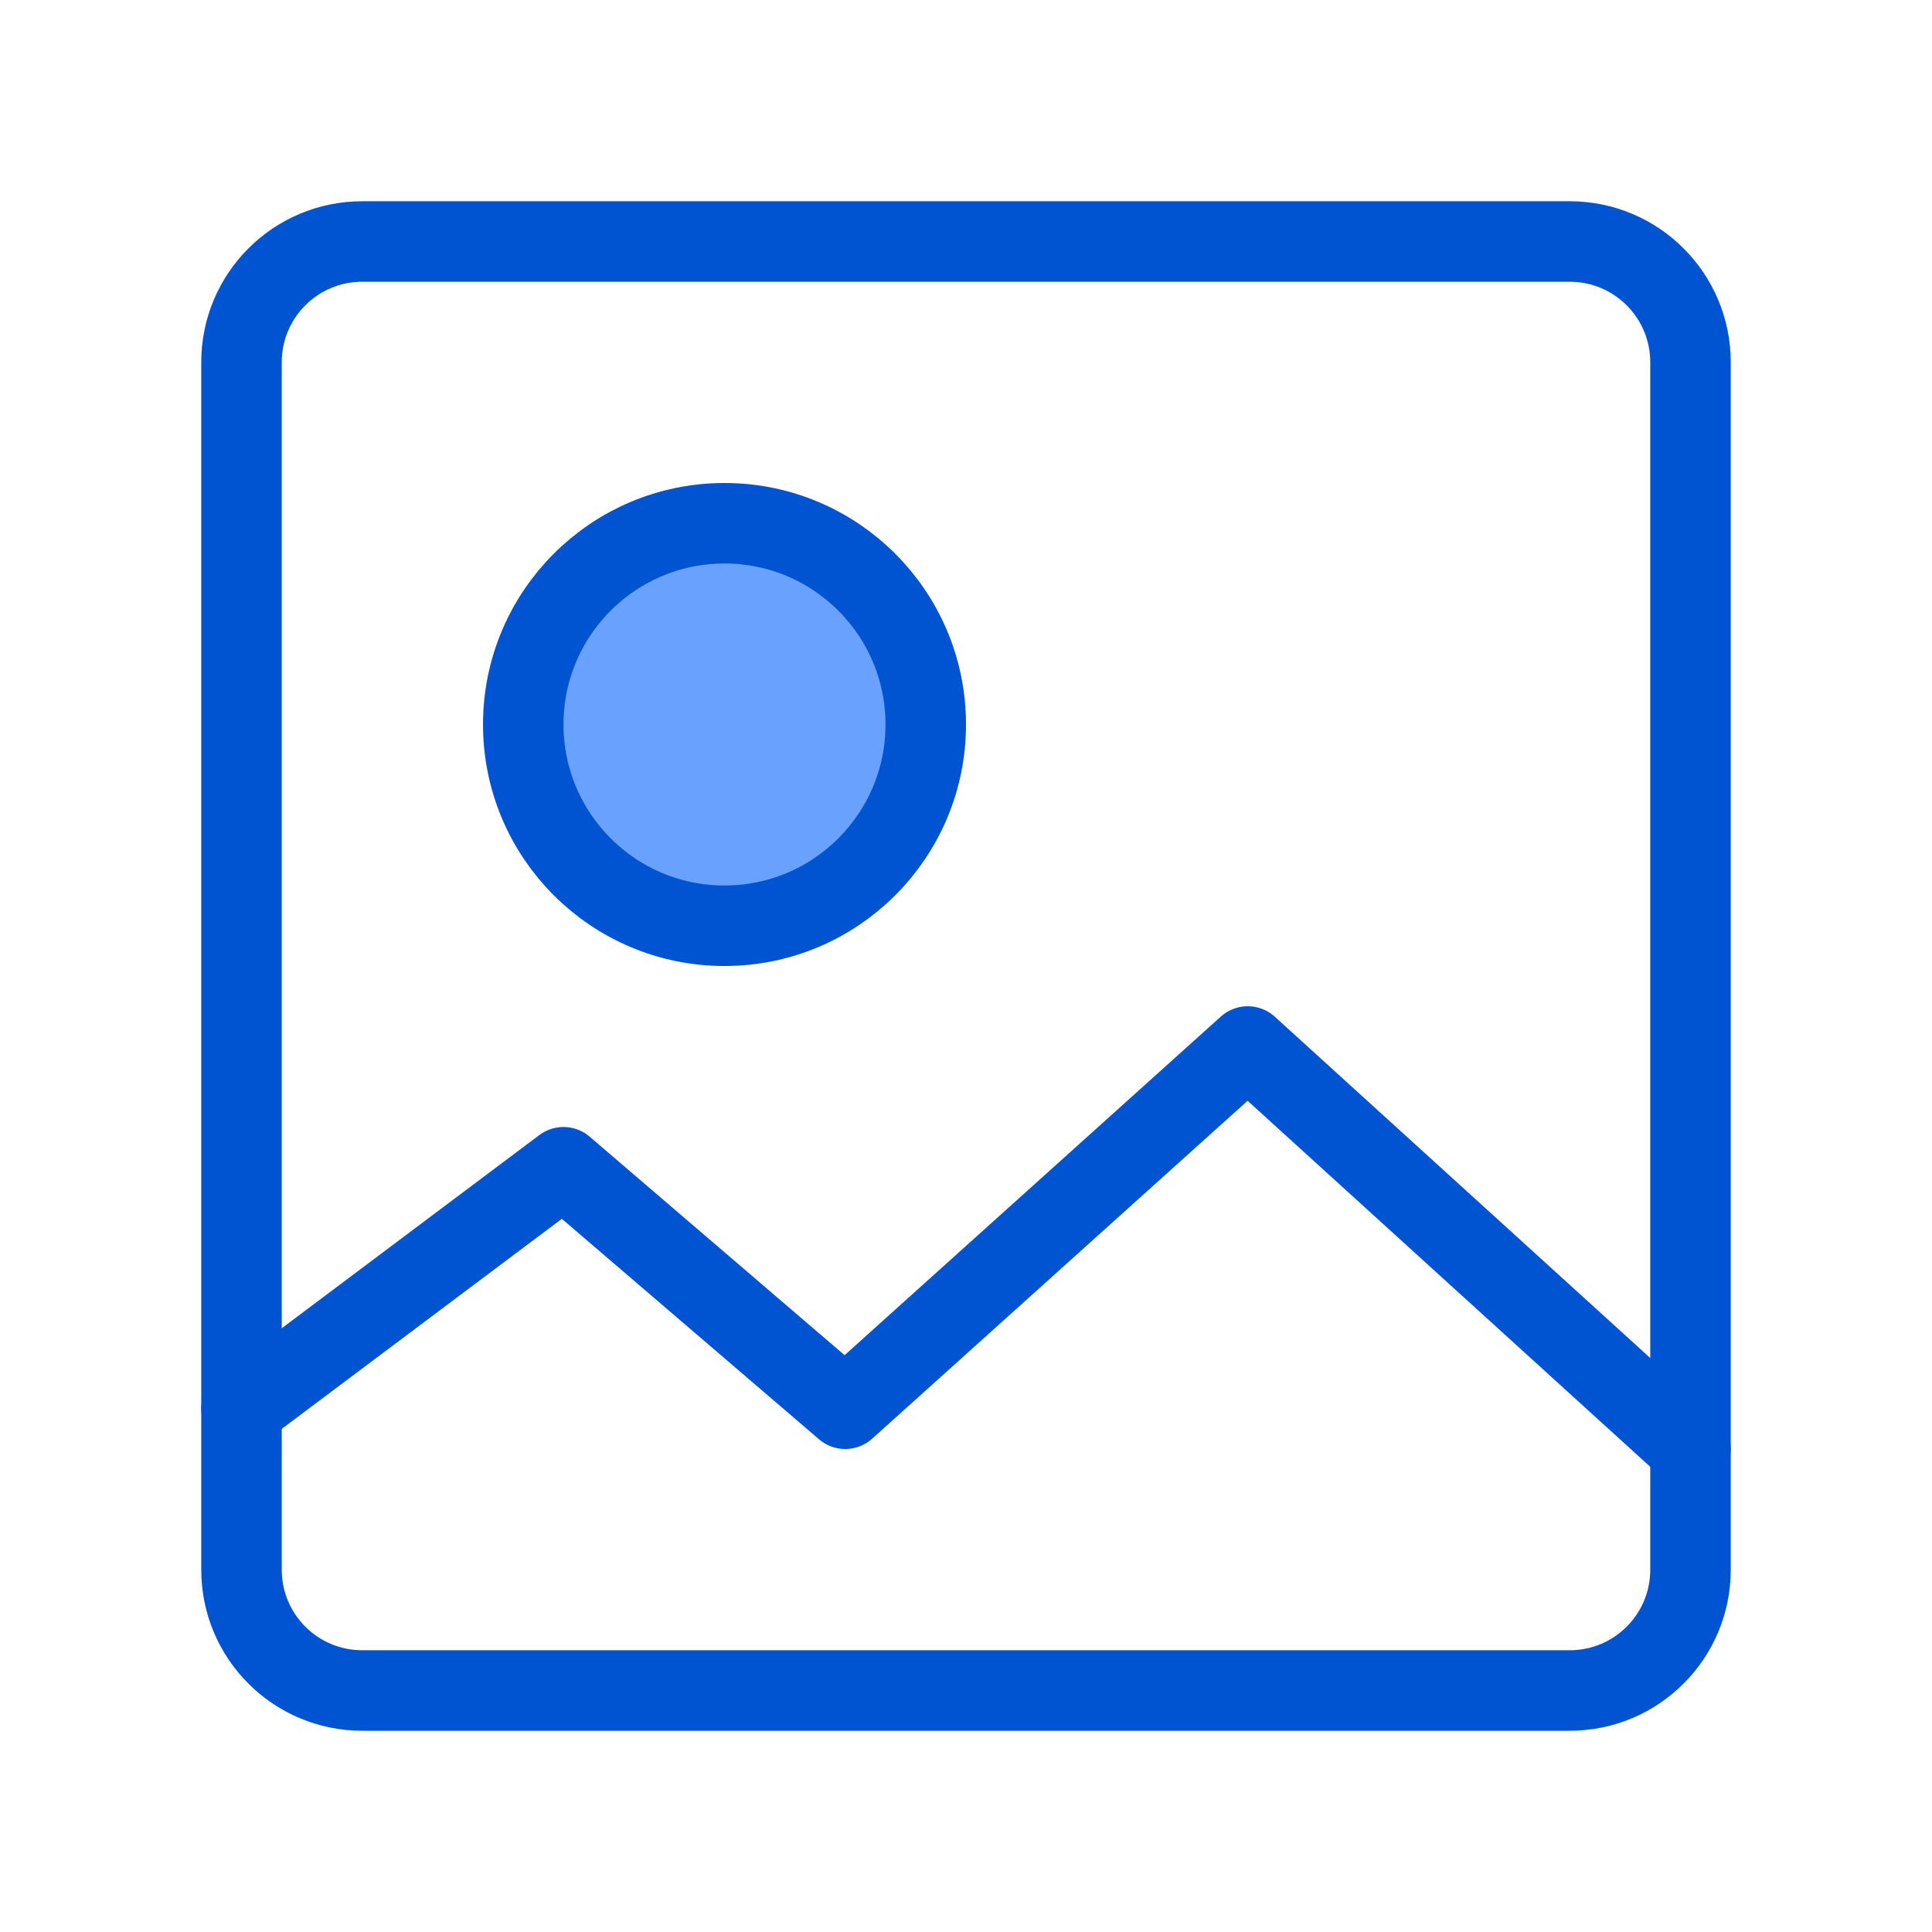
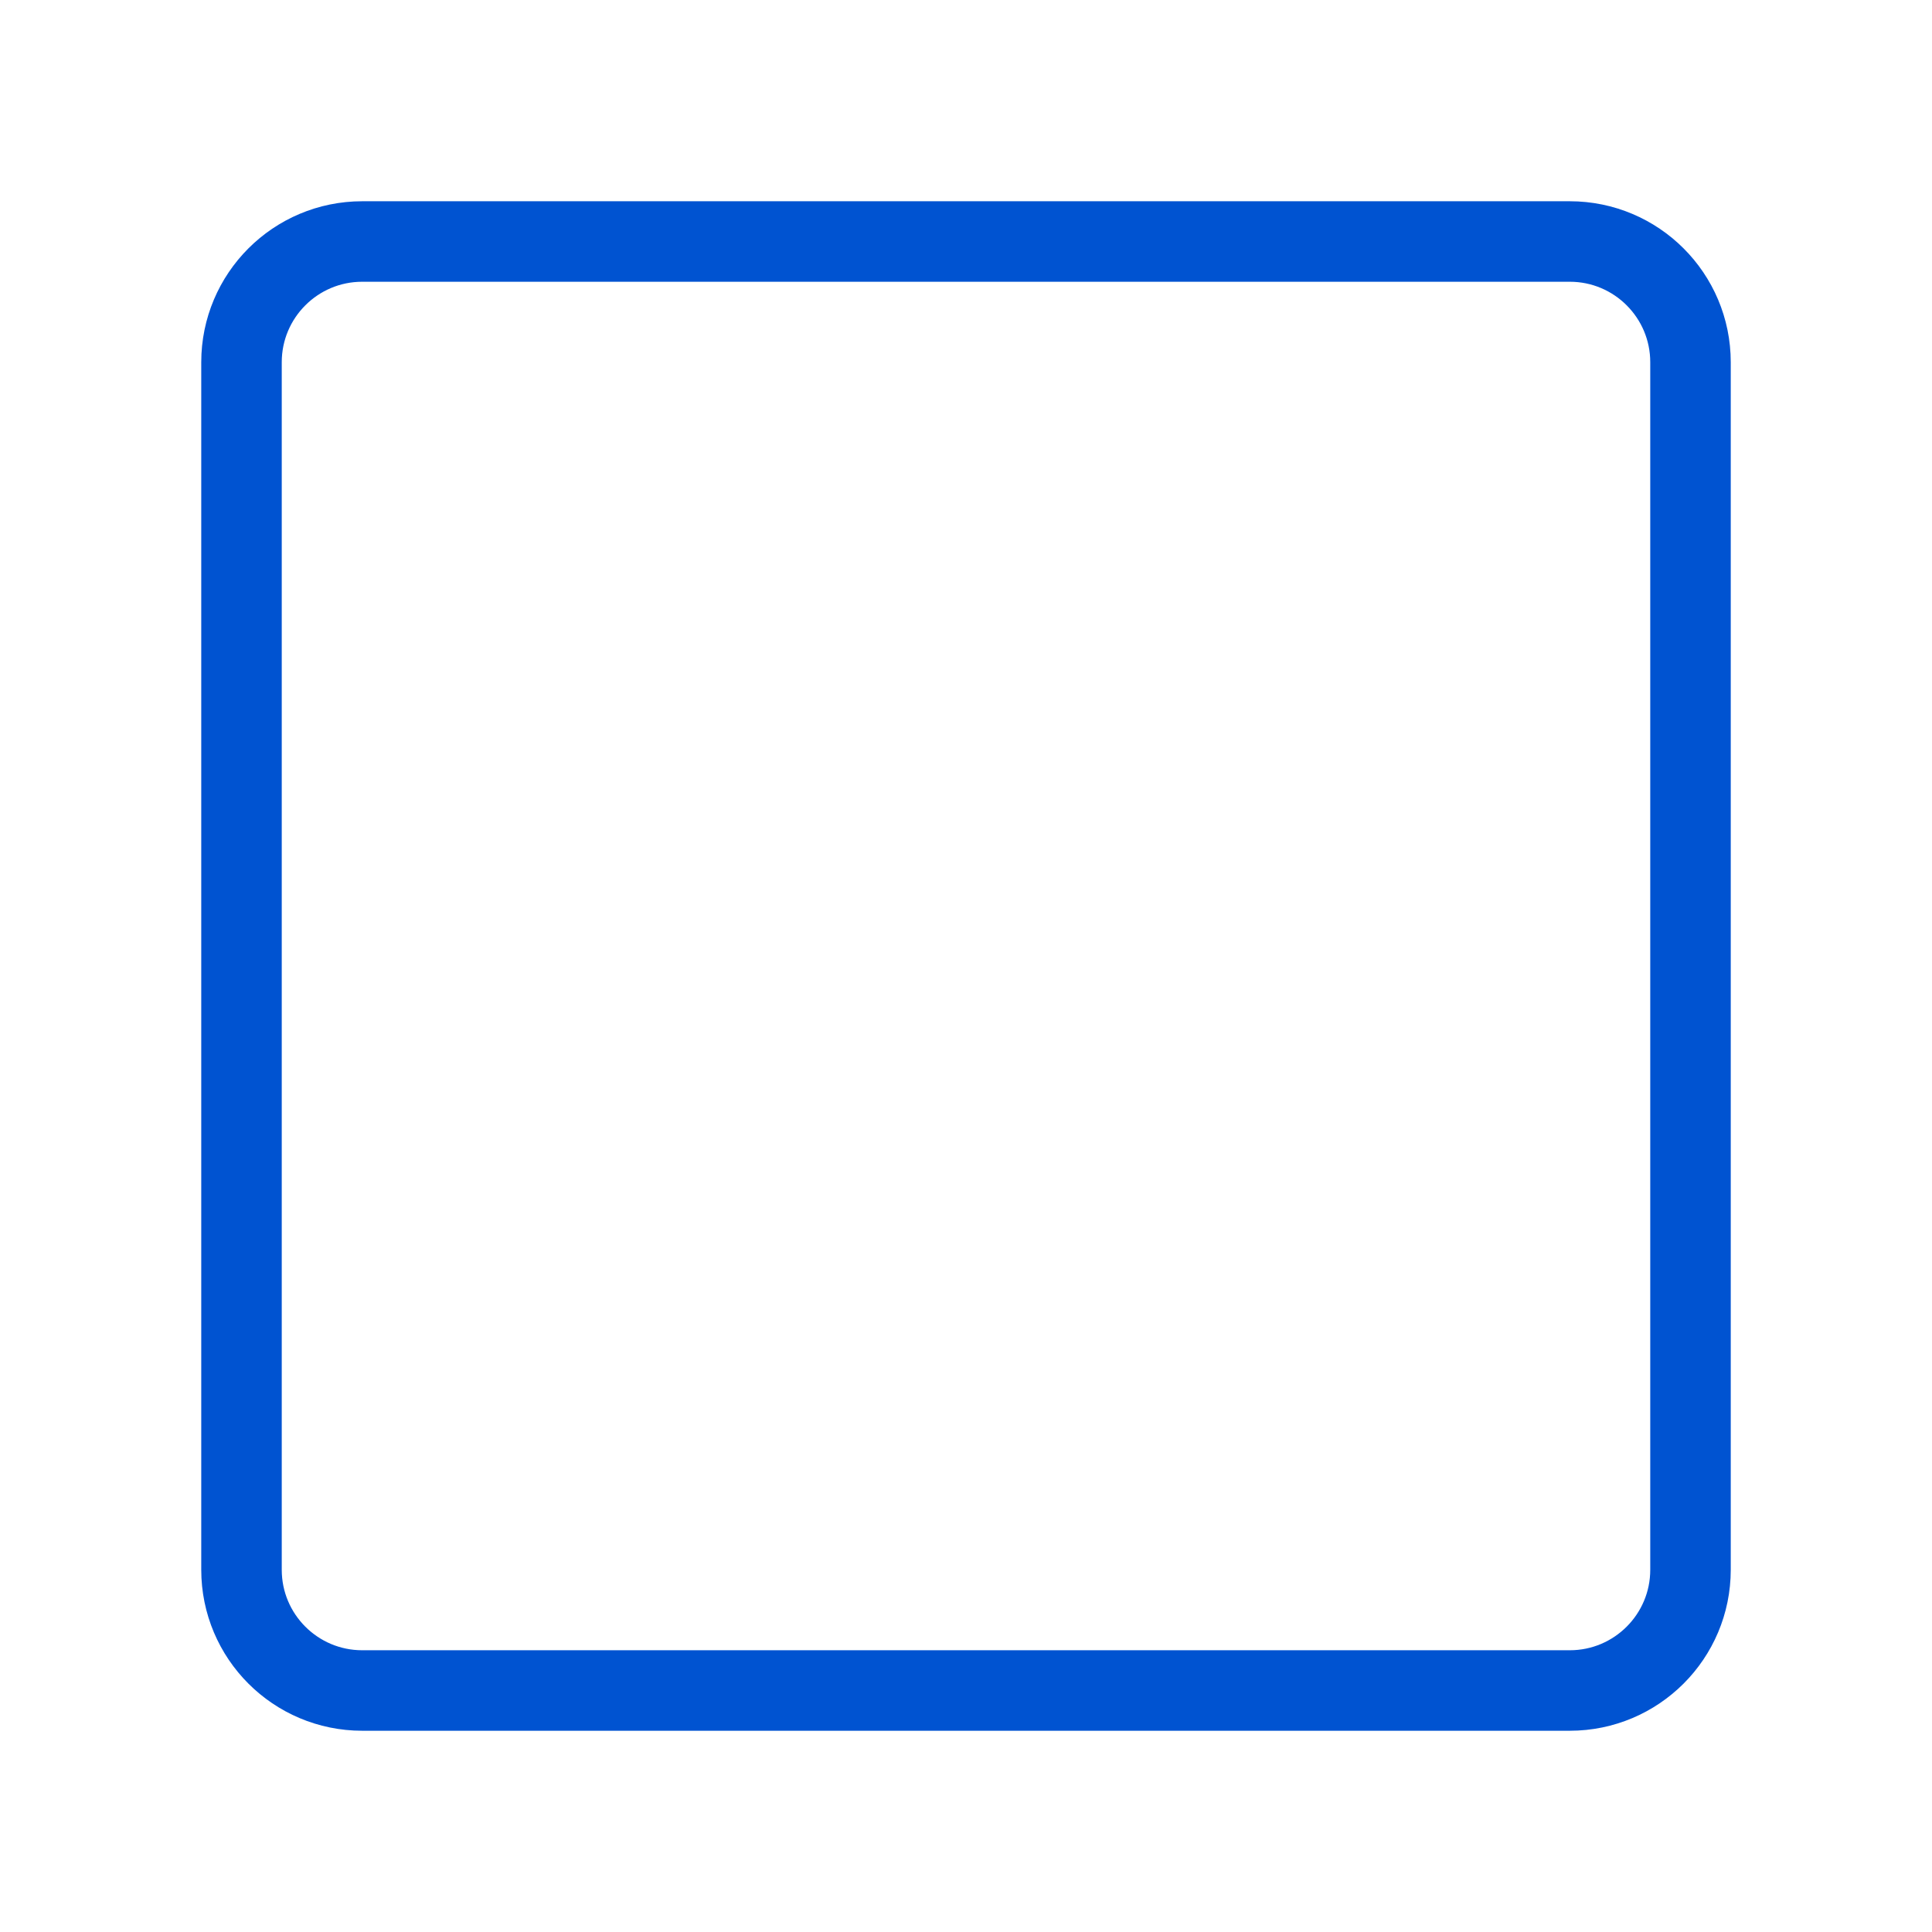
<svg xmlns="http://www.w3.org/2000/svg" width="32" height="32" viewBox="0 0 48 48" fill="none">
  <path d="M39 6H9C7.343 6 6 7.343 6 9V39C6 40.657 7.343 42 9 42H39C40.657 42 42 40.657 42 39V9C42 7.343 40.657 6 39 6Z" stroke="#0053D1" stroke-width="2" stroke-linecap="round" stroke-linejoin="round" />
-   <path d="M18 23C20.761 23 23 20.761 23 18C23 15.239 20.761 13 18 13C15.239 13 13 15.239 13 18C13 20.761 15.239 23 18 23Z" fill="#69A1FF" stroke="#0053D1" stroke-width="2" stroke-linecap="round" stroke-linejoin="round" />
-   <path d="M42 36L31 26L21 35L14 29L6 35" stroke="#0053D1" stroke-width="2" stroke-linecap="round" stroke-linejoin="round" />
</svg>